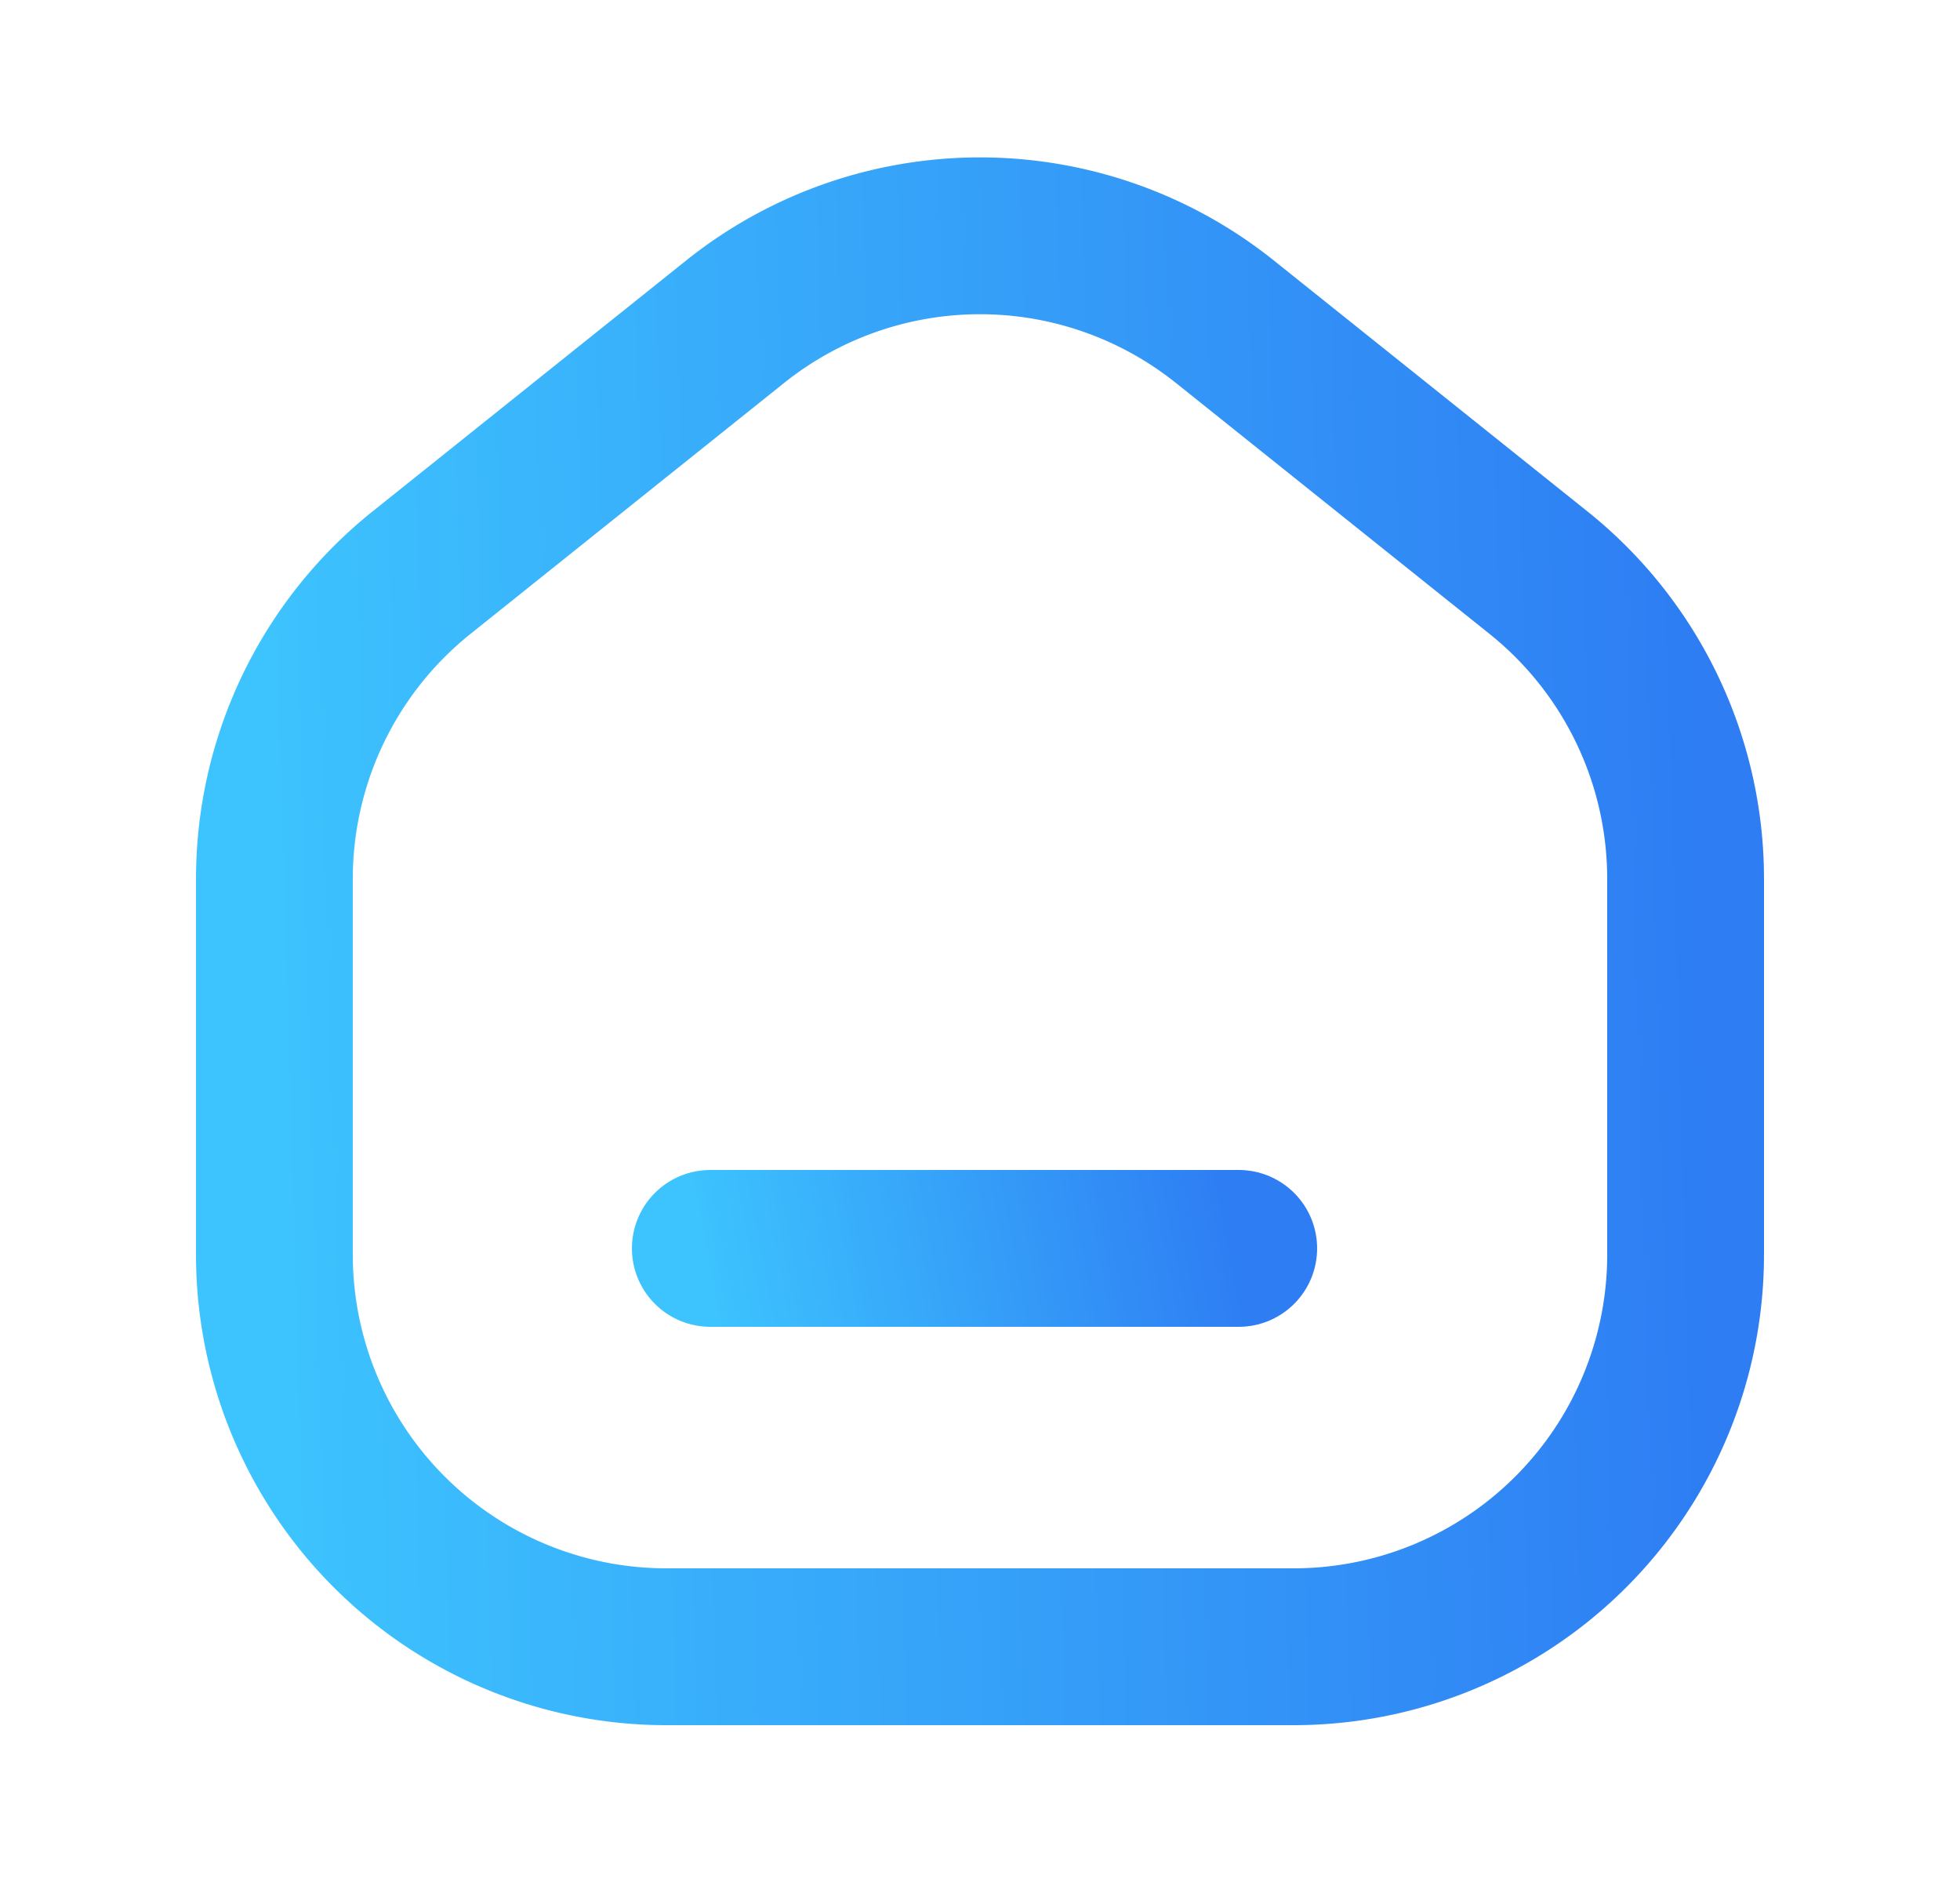
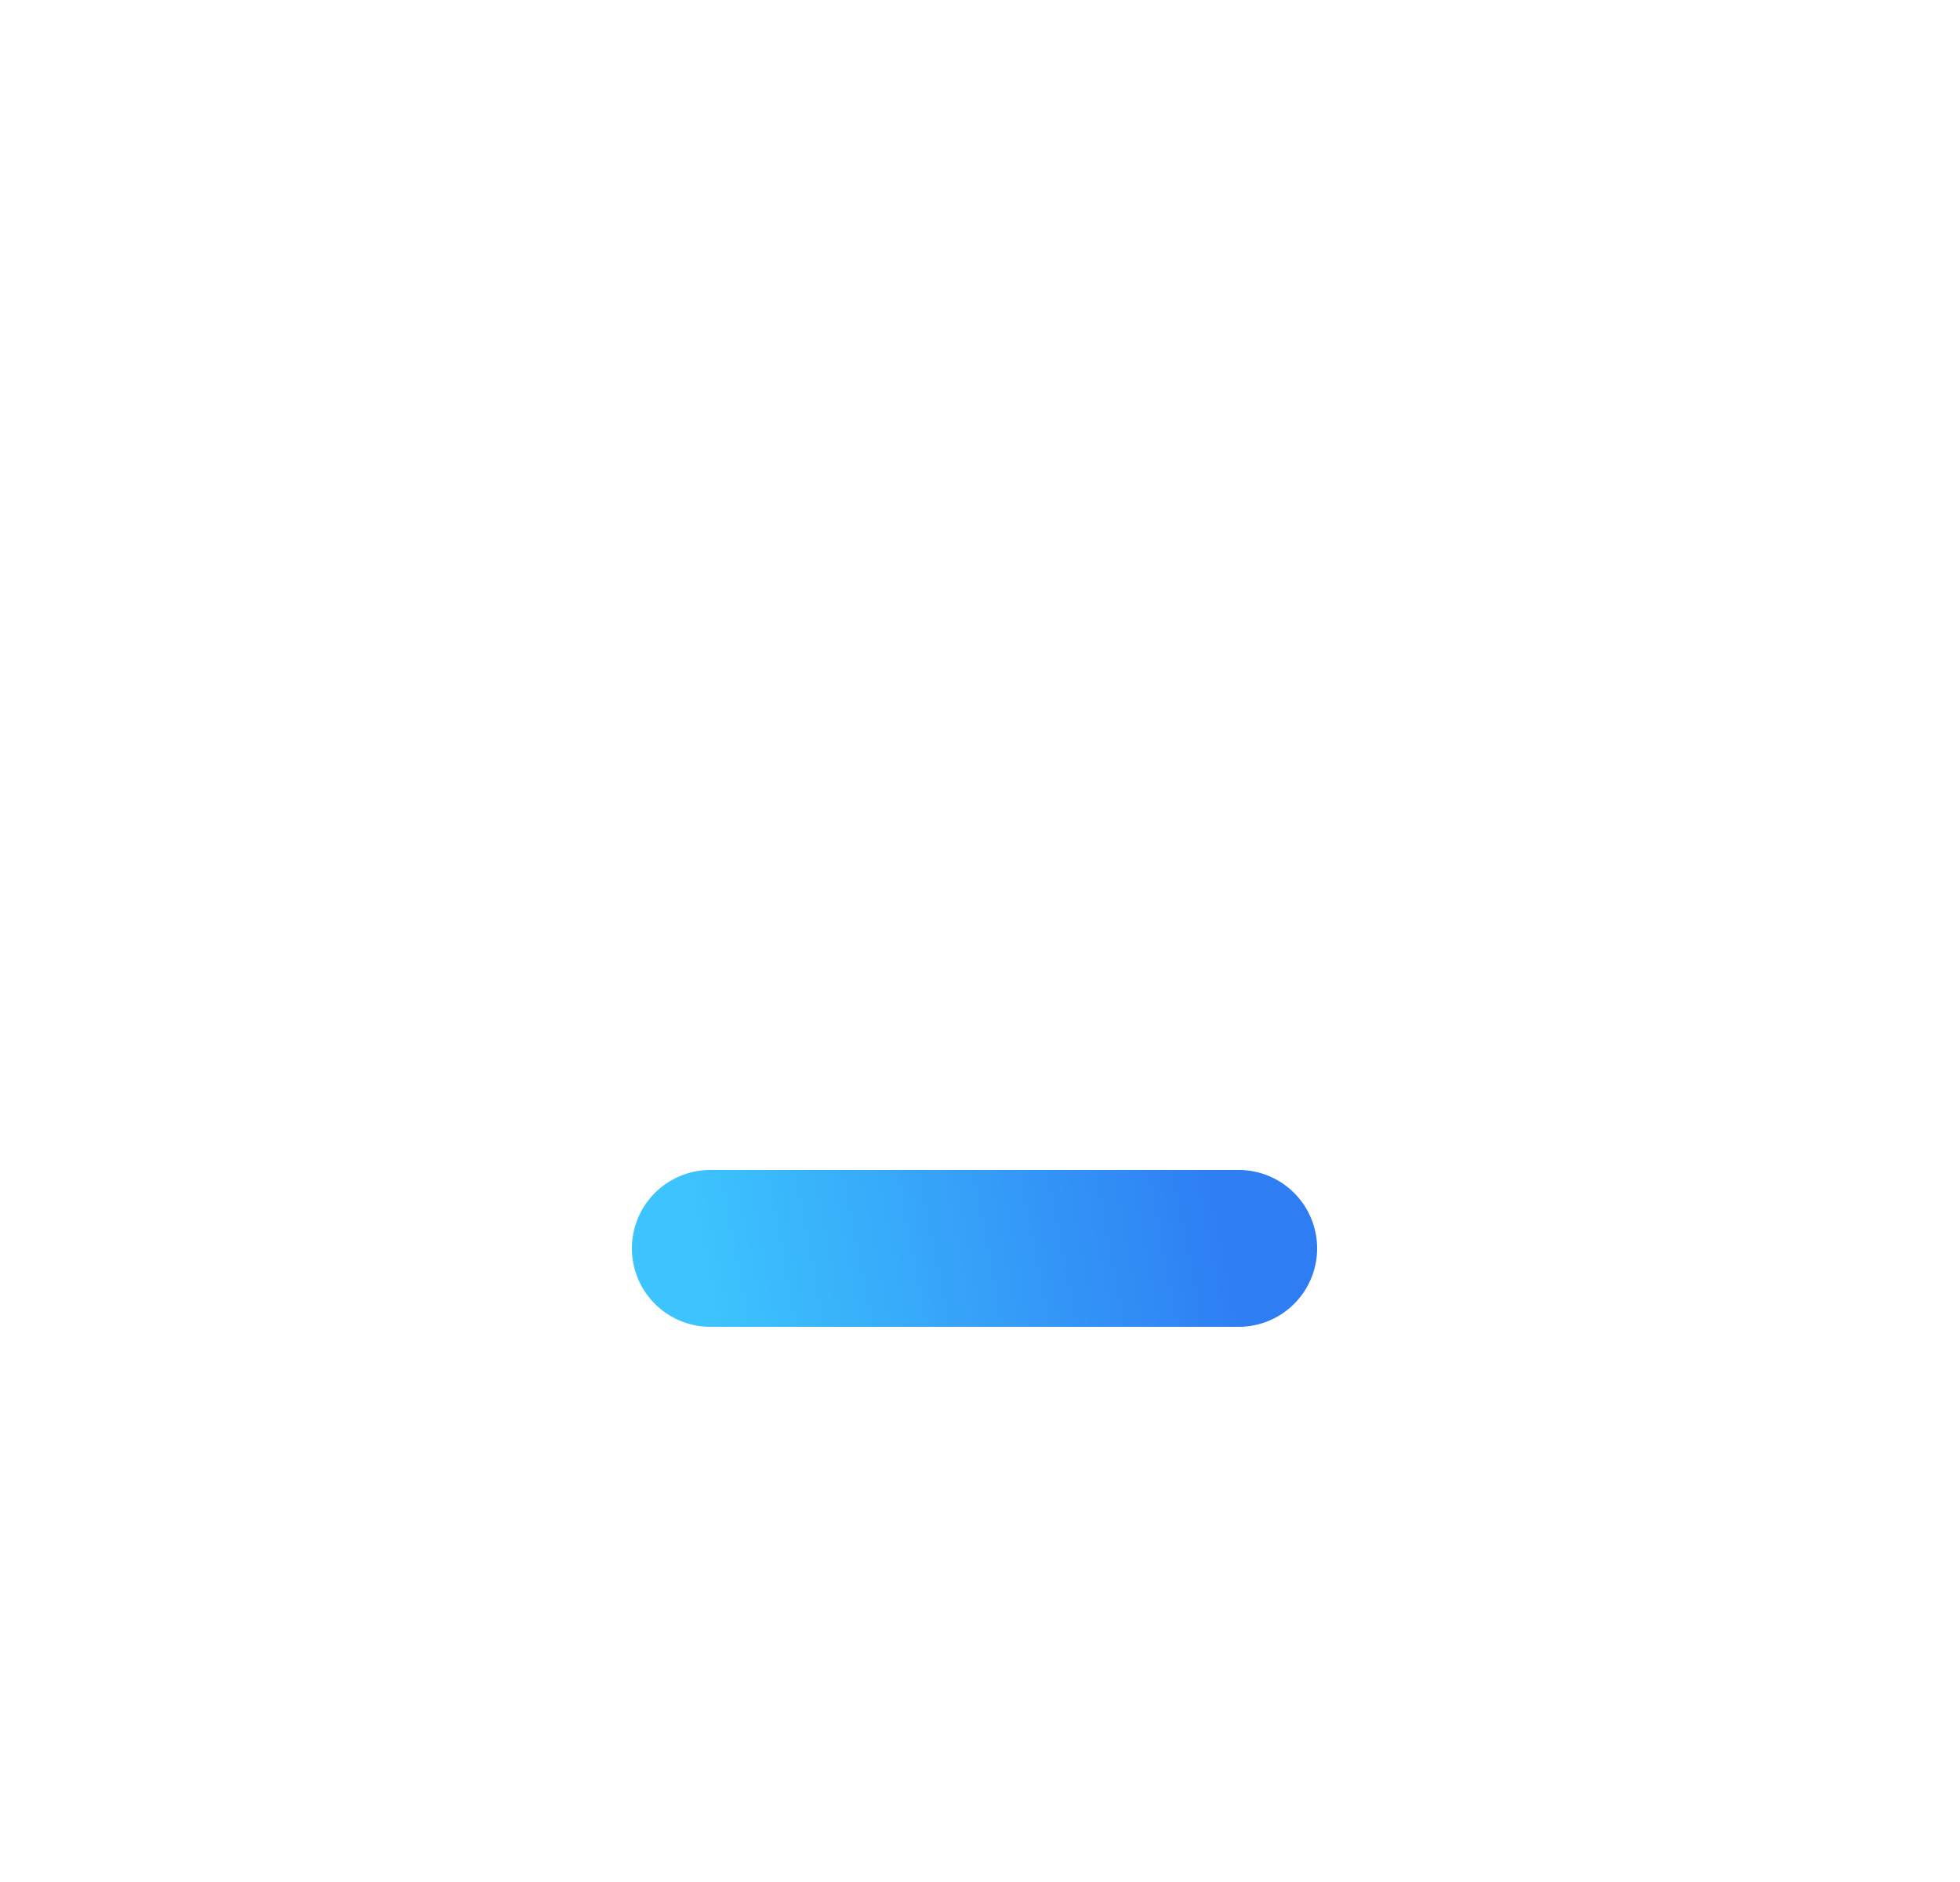
<svg xmlns="http://www.w3.org/2000/svg" width="25" height="24" viewBox="0 0 25 24" fill="none">
  <g stroke-width="2" stroke-linecap="round" stroke-linejoin="round">
    <path d="M15.8 15.92H9.06" stroke="url(#tabbar-home-a)" />
-     <path d="M16.5 21h-8a5 5 0 0 1-5-5v-4.8a5 5 0 0 1 1.88-3.9l4-3.2a5 5 0 0 1 6.24 0l4 3.2a5 5 0 0 1 1.88 3.9V16a5 5 0 0 1-5 5Z" stroke="url(#tabbar-home-b)" />
  </g>
  <defs>
    <linearGradient id="tabbar-home-a" x1="15.8" y1="15.92" x2="9.12" y2="17.2" gradientUnits="userSpaceOnUse">
      <stop stop-color="#2E7DF3" />
      <stop offset="1" stop-color="#3DC4FE" />
    </linearGradient>
    <linearGradient id="tabbar-home-b" x1="21.5" y1="3" x2="3.02" y2="3.53" gradientUnits="userSpaceOnUse">
      <stop stop-color="#2E7DF3" />
      <stop offset="1" stop-color="#3DC4FE" />
    </linearGradient>
  </defs>
</svg>